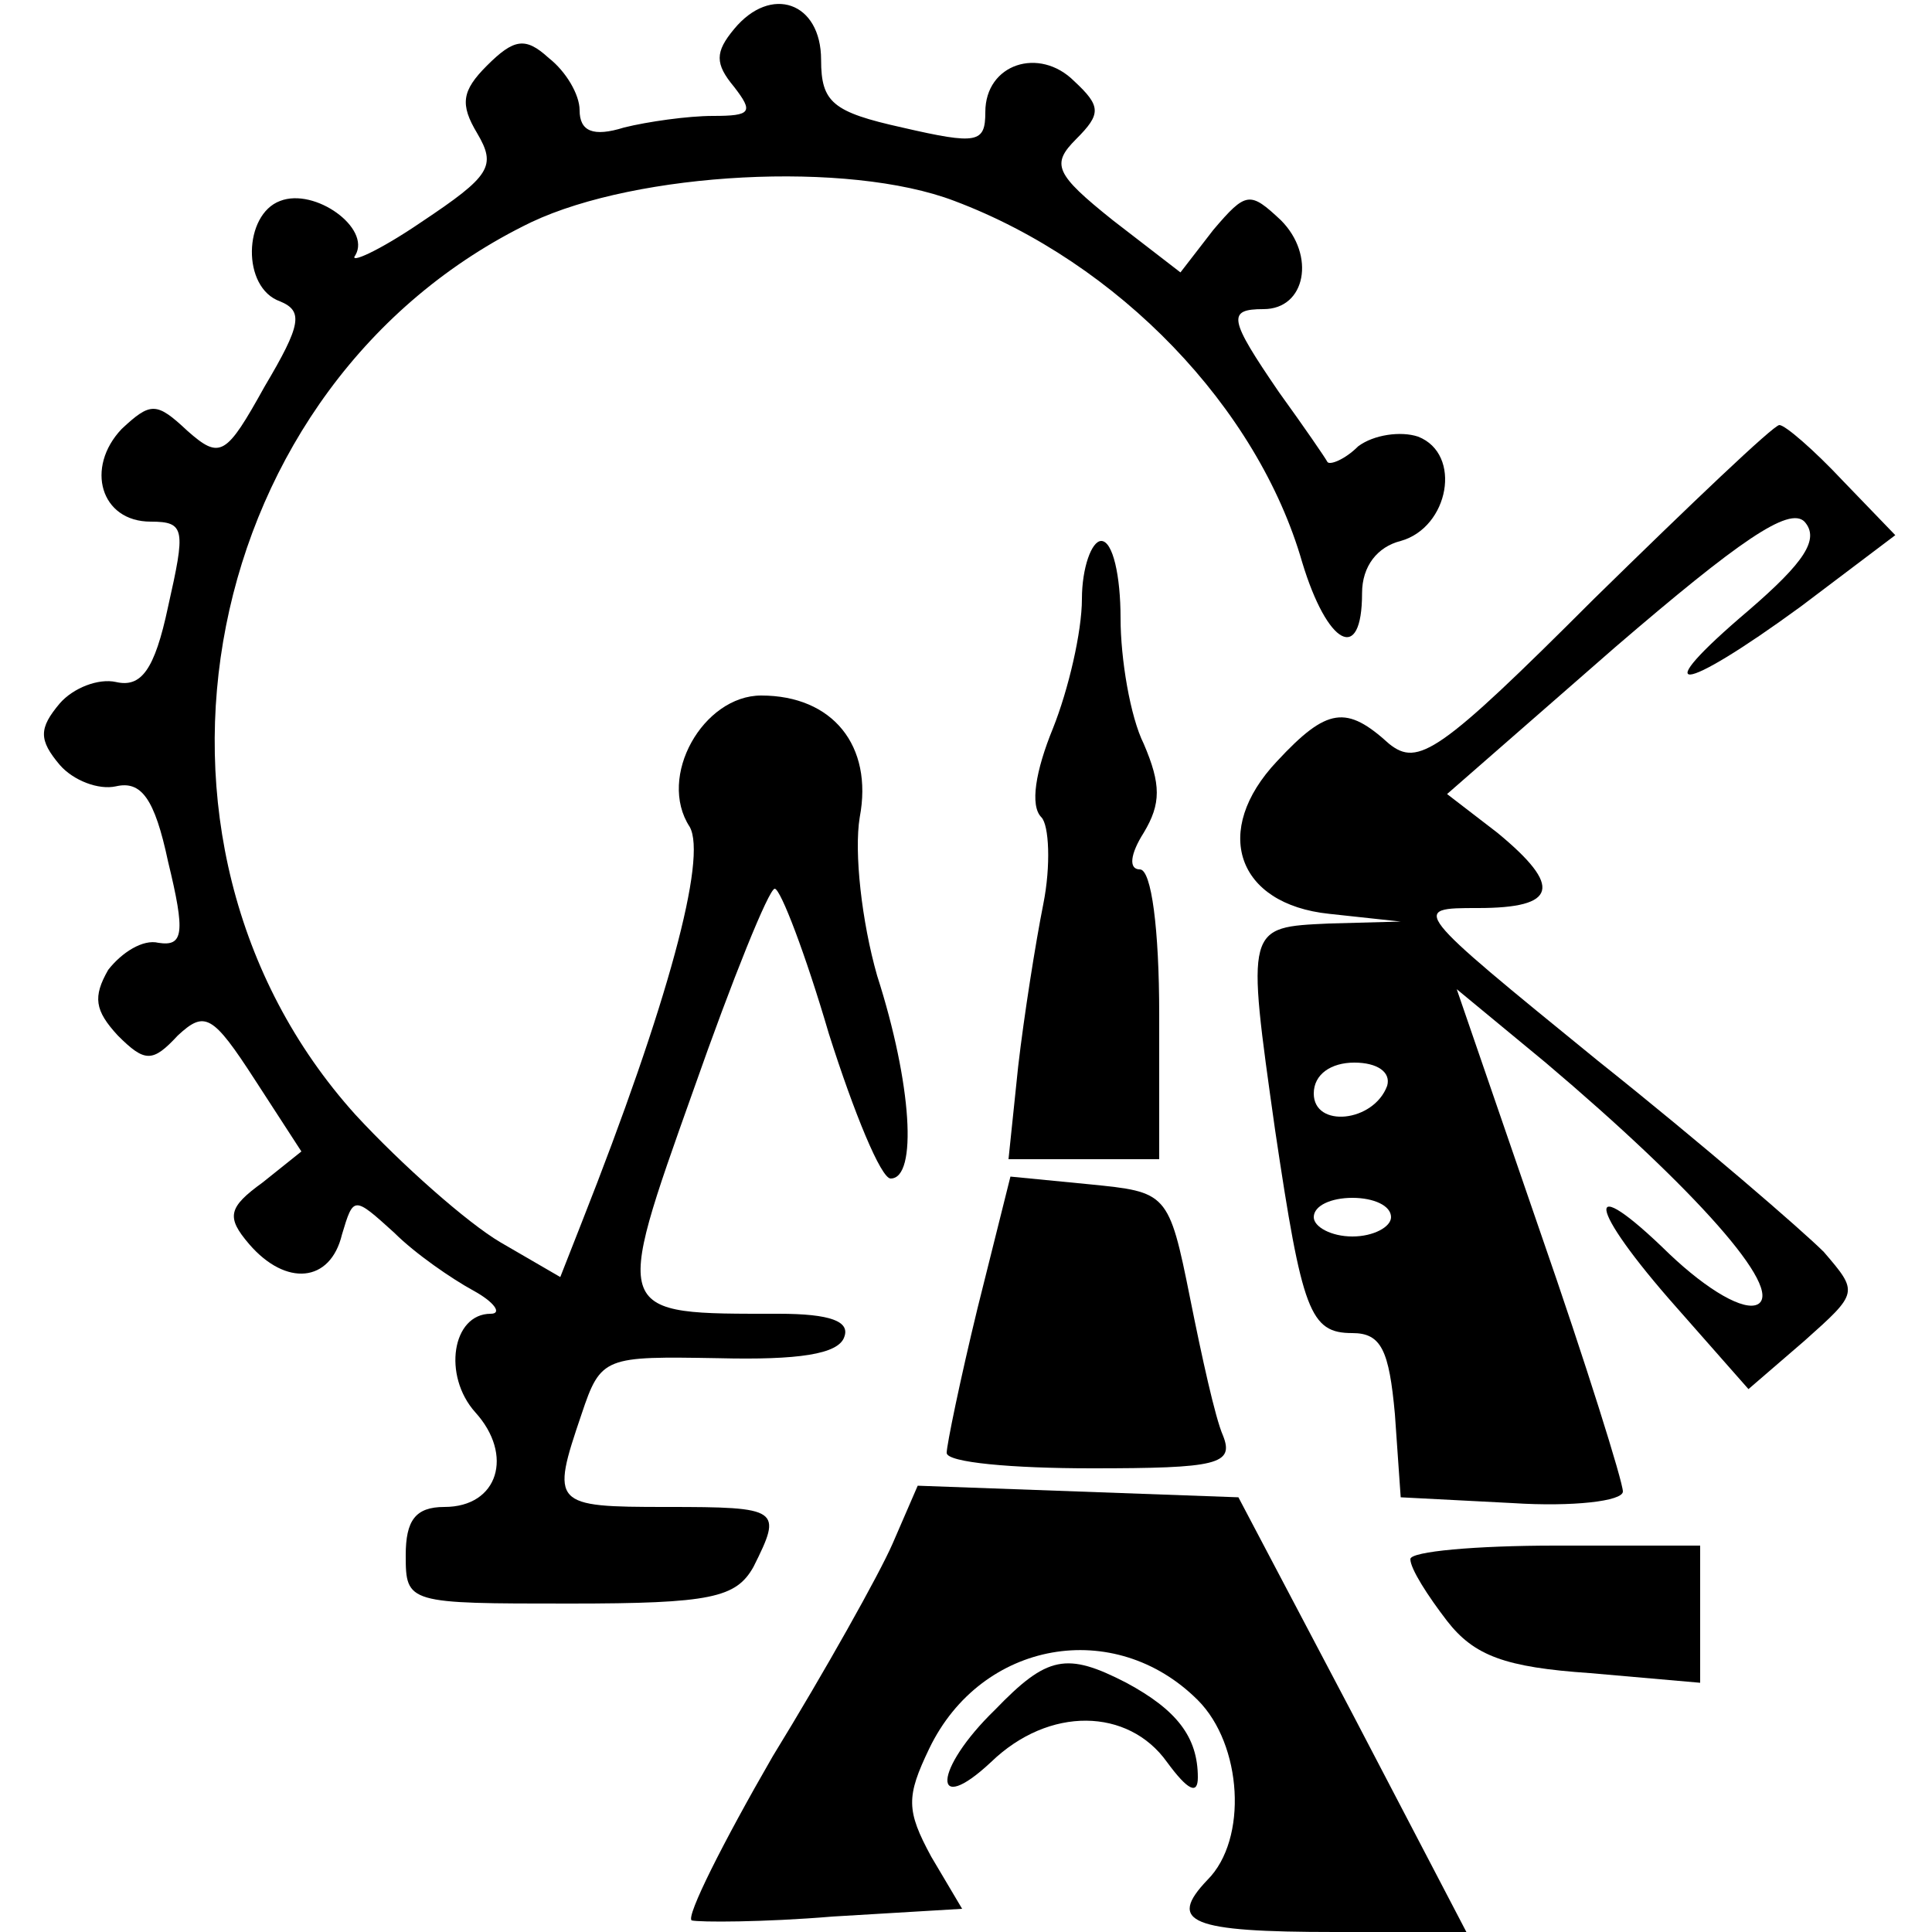
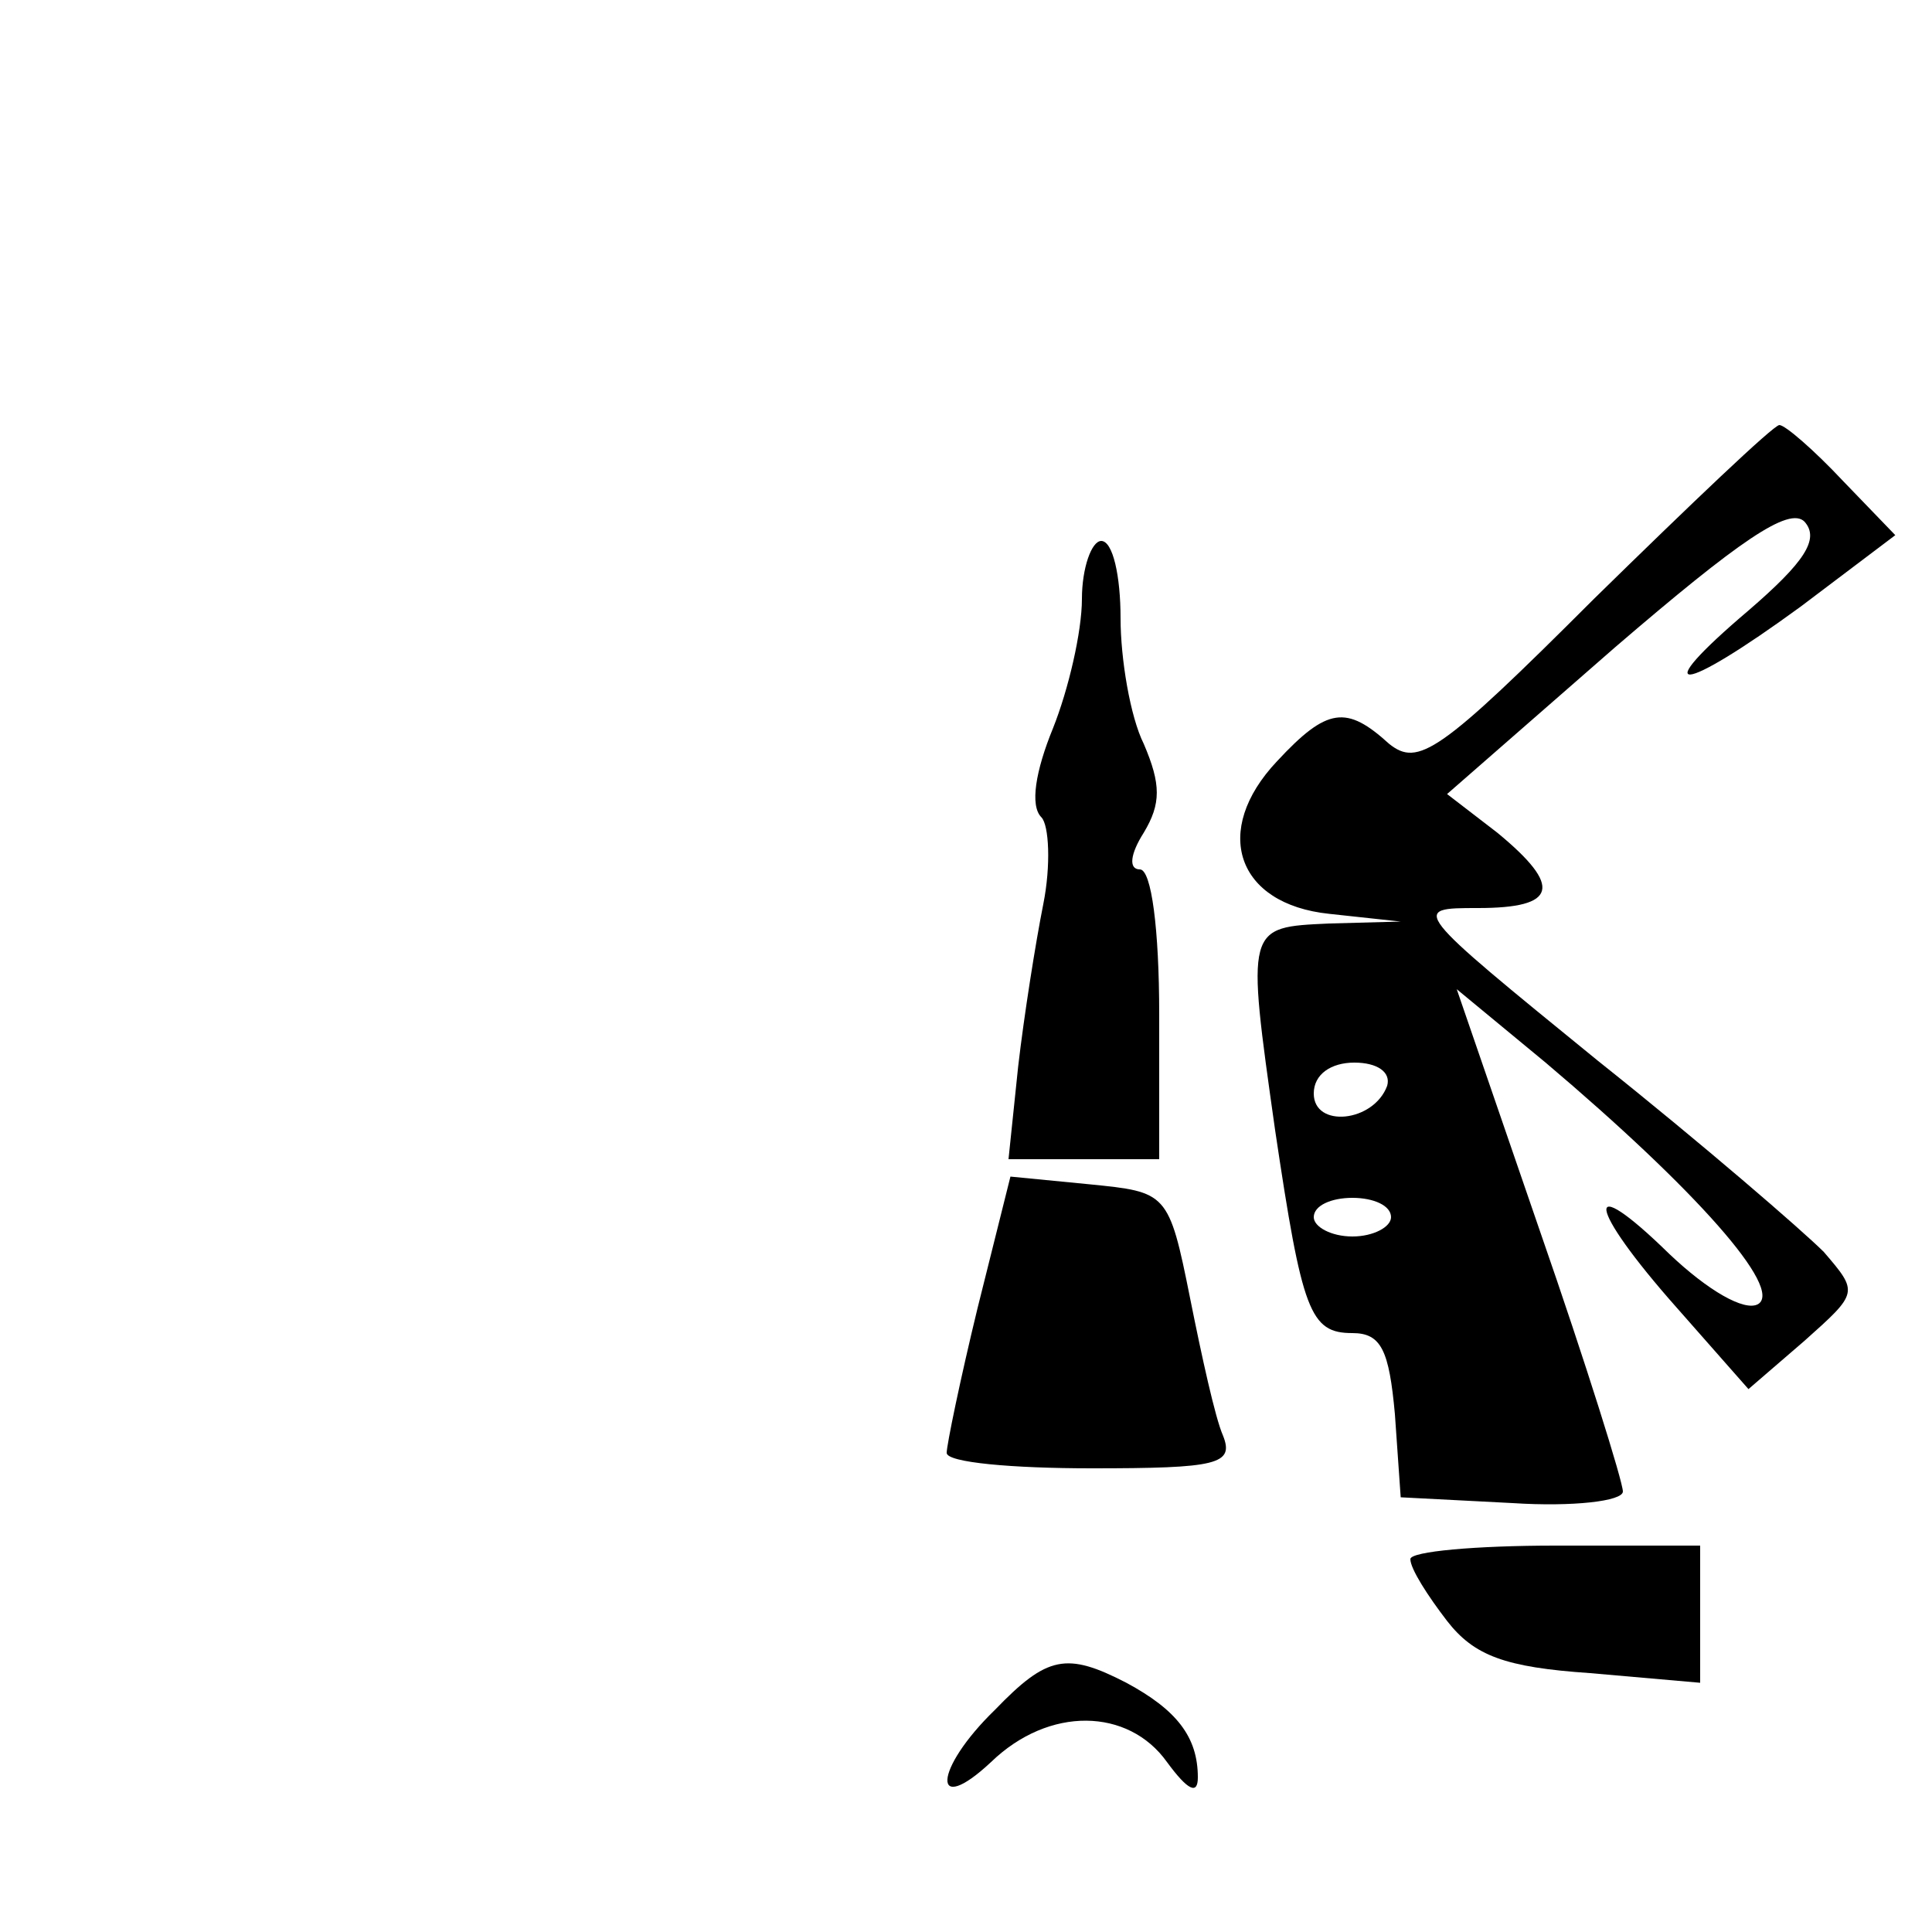
<svg xmlns="http://www.w3.org/2000/svg" version="1.0" width="100pt" height="100pt" viewBox="0 0 100 100" preserveAspectRatio="xMidYMid meet">
  <g transform="translate(0,100) scale(0.1,-0.1)" fill="#000000" stroke="none">
-     <path d="M380 985 c-10 -12 -10 -18 0 -30 10 -13 9 -15 -11 -15 -13 0 -34 -3 -46 -6 -16 -5 -23 -2 -23 9 0 8 -7 20 -16 27 -12 11 -18 10 -32 -4 -13 -13 -14 -20 -5 -35 10 -17 7 -22 -29 -46 -22 -15 -38 -22 -34 -17 8 14 -21 35 -39 28 -19 -7 -20 -45 0 -52 12 -5 11 -12 -8 -44 -20 -36 -23 -38 -40 -23 -16 15 -19 15 -34 1 -19 -20 -11 -48 15 -48 18 0 18 -4 9 -44 -7 -33 -14 -42 -27 -39 -9 2 -22 -3 -29 -11 -11 -13 -11 -19 0 -32 7 -8 20 -13 29 -11 13 3 20 -6 27 -39 9 -37 8 -44 -5 -42 -8 2 -19 -5 -26 -14 -8 -14 -7 -21 5 -34 14 -14 18 -14 31 0 14 13 18 11 40 -23 l24 -37 -20 -16 c-18 -13 -19 -18 -7 -32 19 -22 42 -20 48 5 6 20 6 20 27 1 11 -11 30 -24 41 -30 11 -6 15 -12 9 -12 -20 0 -25 -32 -8 -51 20 -22 12 -49 -16 -49 -15 0 -20 -7 -20 -25 0 -25 1 -25 85 -25 73 0 86 3 95 19 15 30 14 31 -45 31 -59 0 -60 1 -44 48 10 30 12 30 71 29 41 -1 62 2 65 11 3 8 -7 12 -34 12 -86 0 -86 -2 -44 116 20 57 39 104 42 104 3 0 16 -34 28 -75 13 -41 27 -75 32 -75 14 0 11 49 -7 105 -8 28 -12 64 -9 82 7 37 -14 63 -51 63 -30 0 -54 -42 -37 -68 9 -16 -11 -91 -56 -205 l-11 -28 -31 18 c-17 10 -51 40 -75 66 -128 142 -81 379 91 462 55 26 164 32 219 11 85 -32 157 -107 180 -187 13 -43 31 -53 31 -16 0 14 8 24 20 27 25 7 32 45 9 54 -9 3 -23 1 -31 -5 -7 -7 -15 -10 -16 -8 -1 2 -12 18 -25 36 -26 38 -27 43 -8 43 22 0 27 28 9 46 -16 15 -18 15 -35 -5 l-17 -22 -35 27 c-30 24 -32 29 -19 42 13 13 13 17 -1 30 -18 18 -46 9 -46 -16 0 -16 -4 -17 -43 -8 -36 8 -42 13 -42 35 0 30 -26 39 -45 16z" />
    <path d="M825 690 c-80 -80 -91 -87 -106 -75 -22 20 -32 19 -58 -9 -34 -36 -21 -74 27 -79 l37 -4 -37 -1 c-43 -2 -43 -1 -28 -107 14 -94 18 -105 40 -105 15 0 19 -9 22 -42 l3 -43 58 -3 c31 -2 57 1 57 6 0 5 -19 66 -43 135 l-43 125 46 -38 c78 -66 123 -117 110 -125 -7 -4 -26 7 -46 26 -45 44 -43 25 4 -28 l37 -42 29 25 c28 25 28 25 10 46 -11 11 -63 56 -117 99 -97 79 -97 79 -62 79 41 0 44 11 10 39 l-26 20 87 76 c64 55 90 73 98 65 8 -9 0 -21 -29 -46 -53 -45 -36 -44 27 2 l49 37 -27 28 c-15 16 -30 29 -33 29 -3 0 -46 -41 -96 -90z m-107 -252 c-7 -19 -38 -22 -38 -4 0 10 9 16 21 16 12 0 19 -5 17 -12z m2 -68 c0 -5 -9 -10 -20 -10 -11 0 -20 5 -20 10 0 6 9 10 20 10 11 0 20 -4 20 -10z" />
    <path d="M560 690 c0 -17 -7 -47 -15 -67 -9 -22 -12 -40 -6 -46 4 -4 5 -25 1 -45 -4 -20 -10 -58 -13 -84 l-5 -48 39 0 39 0 0 75 c0 44 -4 75 -10 75 -6 0 -5 8 2 19 9 15 9 25 0 46 -7 14 -12 44 -12 65 0 22 -4 40 -10 40 -5 0 -10 -14 -10 -30z" />
    <path d="M506 323 c-9 -37 -16 -71 -16 -75 0 -5 34 -8 75 -8 65 0 74 2 68 17 -4 9 -11 41 -17 71 -11 55 -12 55 -52 59 l-41 4 -17 -68z" />
-     <path d="M462 201 c-7 -16 -35 -66 -62 -110 -26 -45 -45 -83 -42 -85 4 -1 37 -1 73 2 l67 4 -16 27 c-13 24 -13 31 -1 56 27 56 96 68 139 25 23 -23 26 -72 5 -93 -21 -22 -9 -27 66 -27 l68 0 -59 113 -59 112 -83 3 -83 3 -13 -30z" />
    <path d="M730 193 c0 -5 9 -19 19 -32 14 -18 30 -24 74 -27 l57 -5 0 36 0 35 -75 0 c-41 0 -75 -3 -75 -7z" />
    <path d="M515 115 c-32 -31 -33 -56 -2 -27 30 29 71 28 91 0 11 -15 16 -17 16 -8 0 21 -11 35 -37 49 -31 16 -41 14 -68 -14z" />
  </g>
</svg>